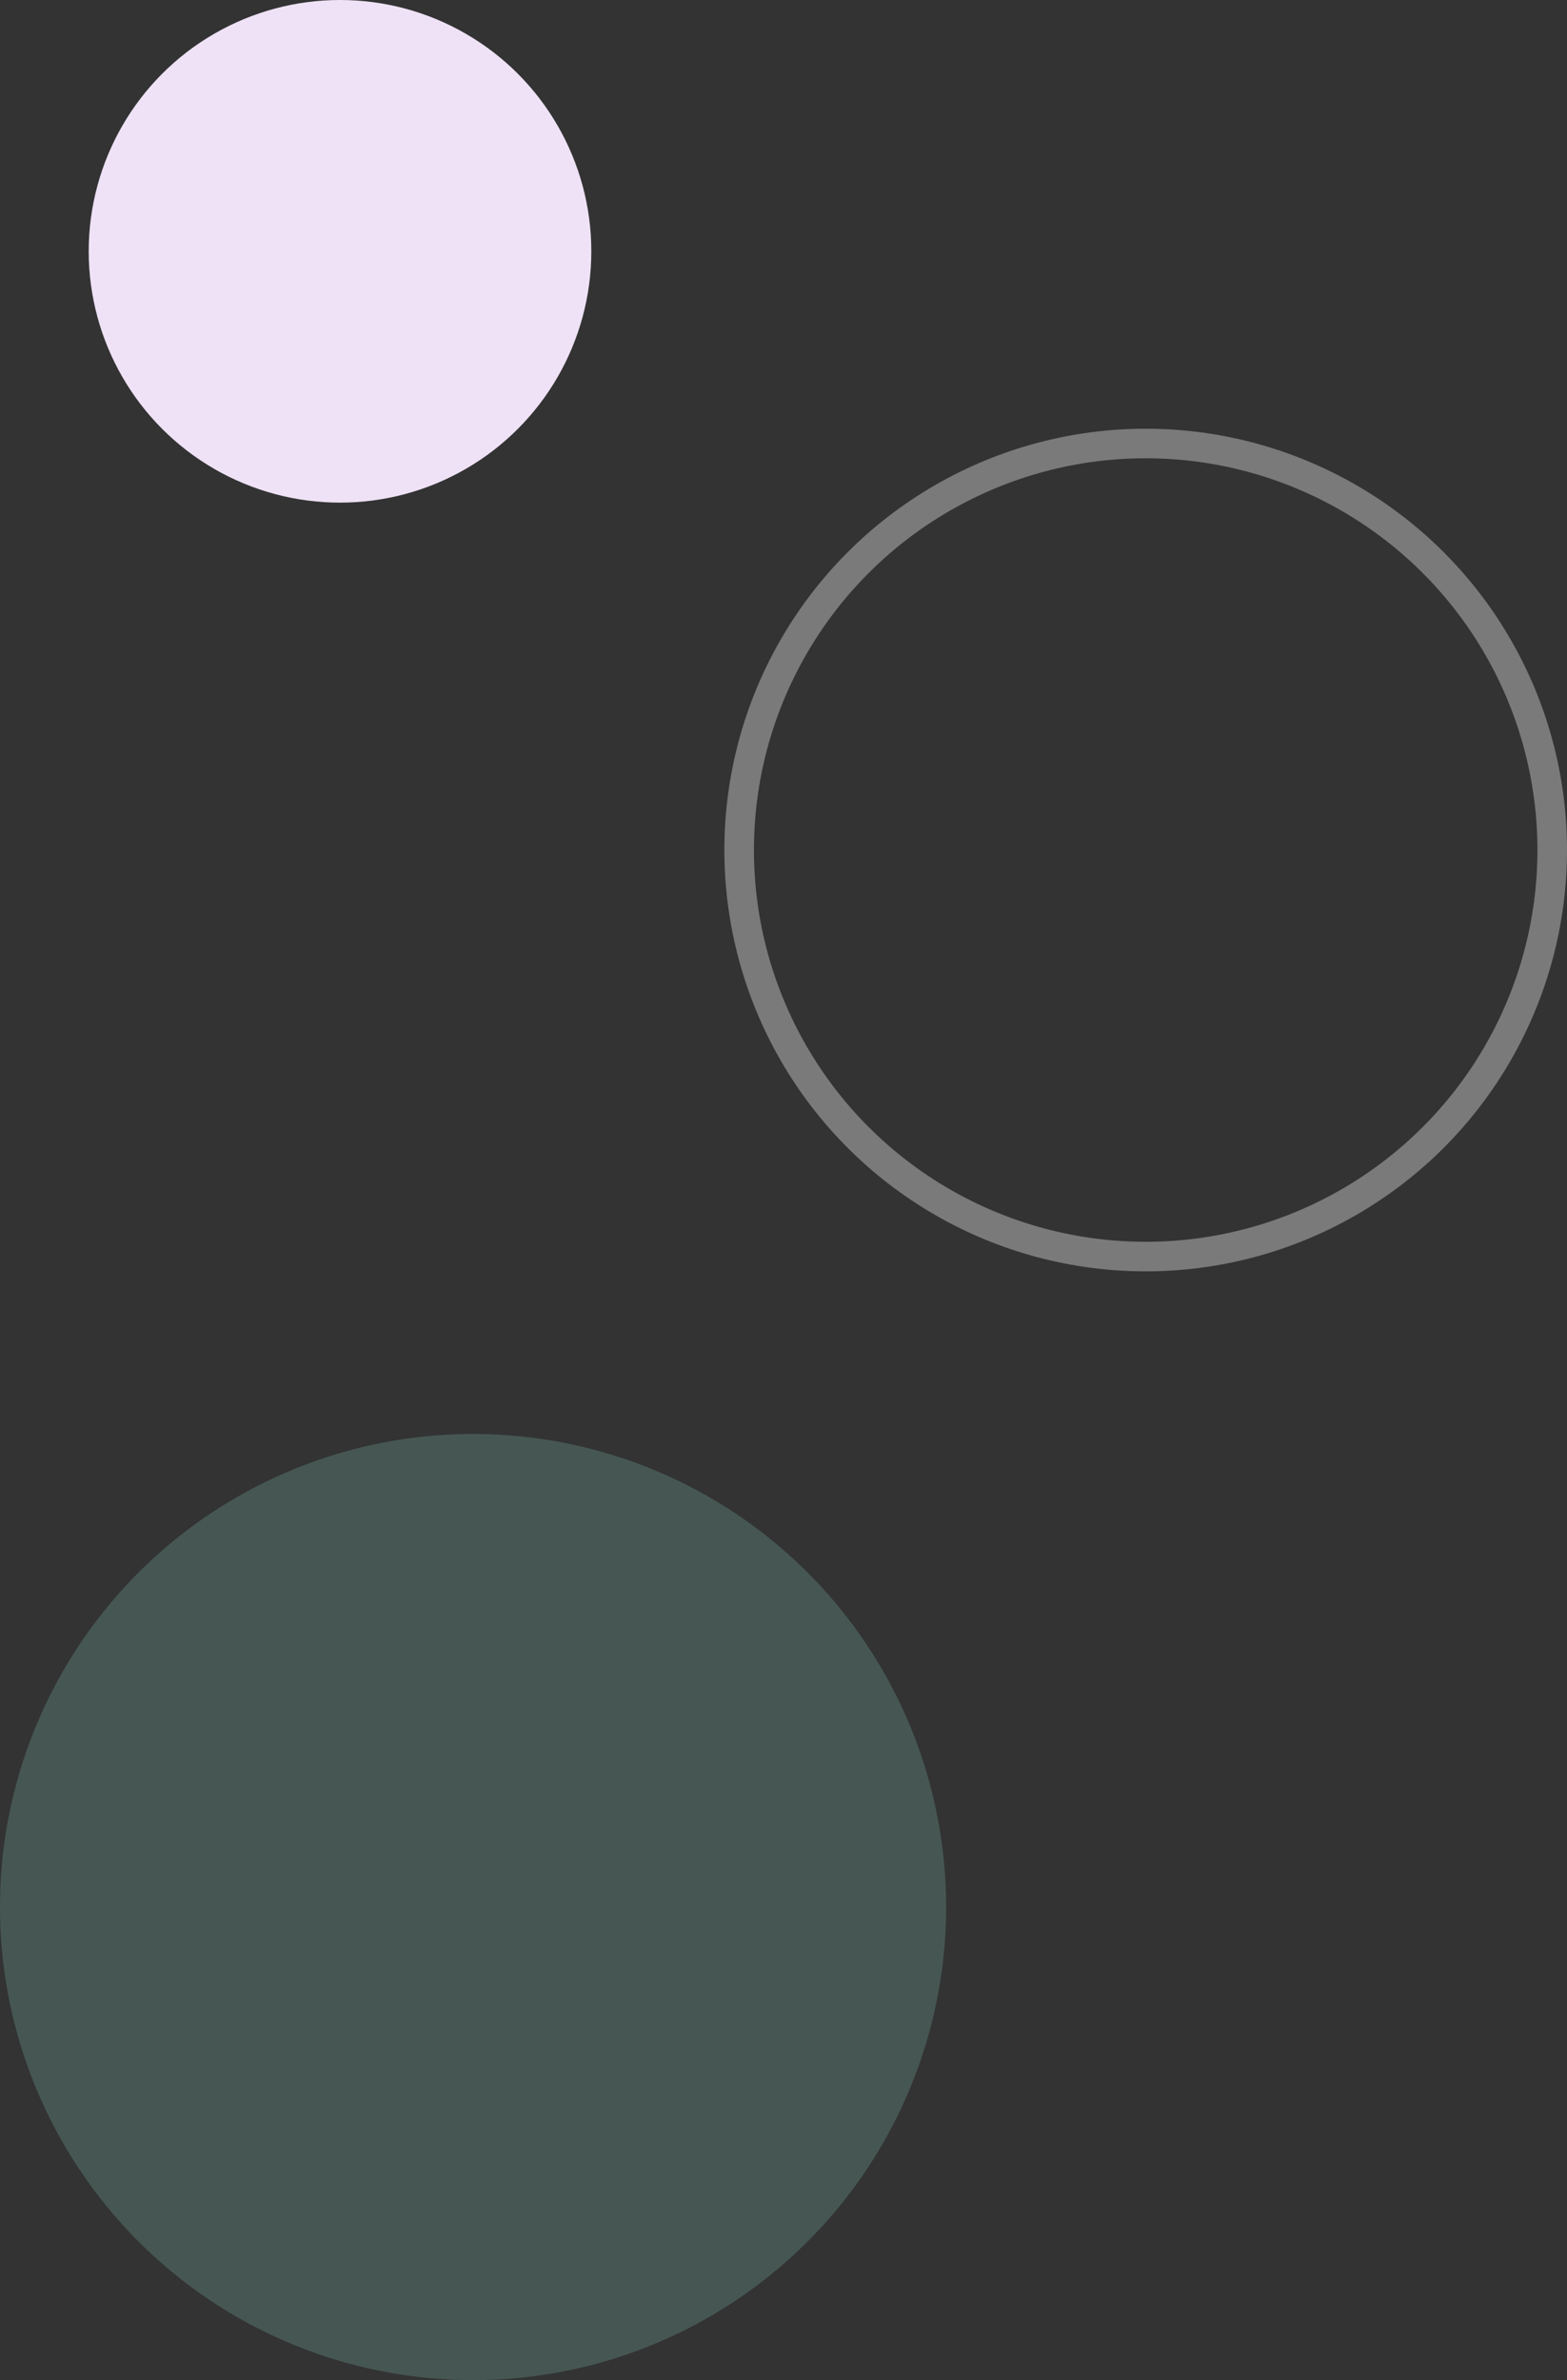
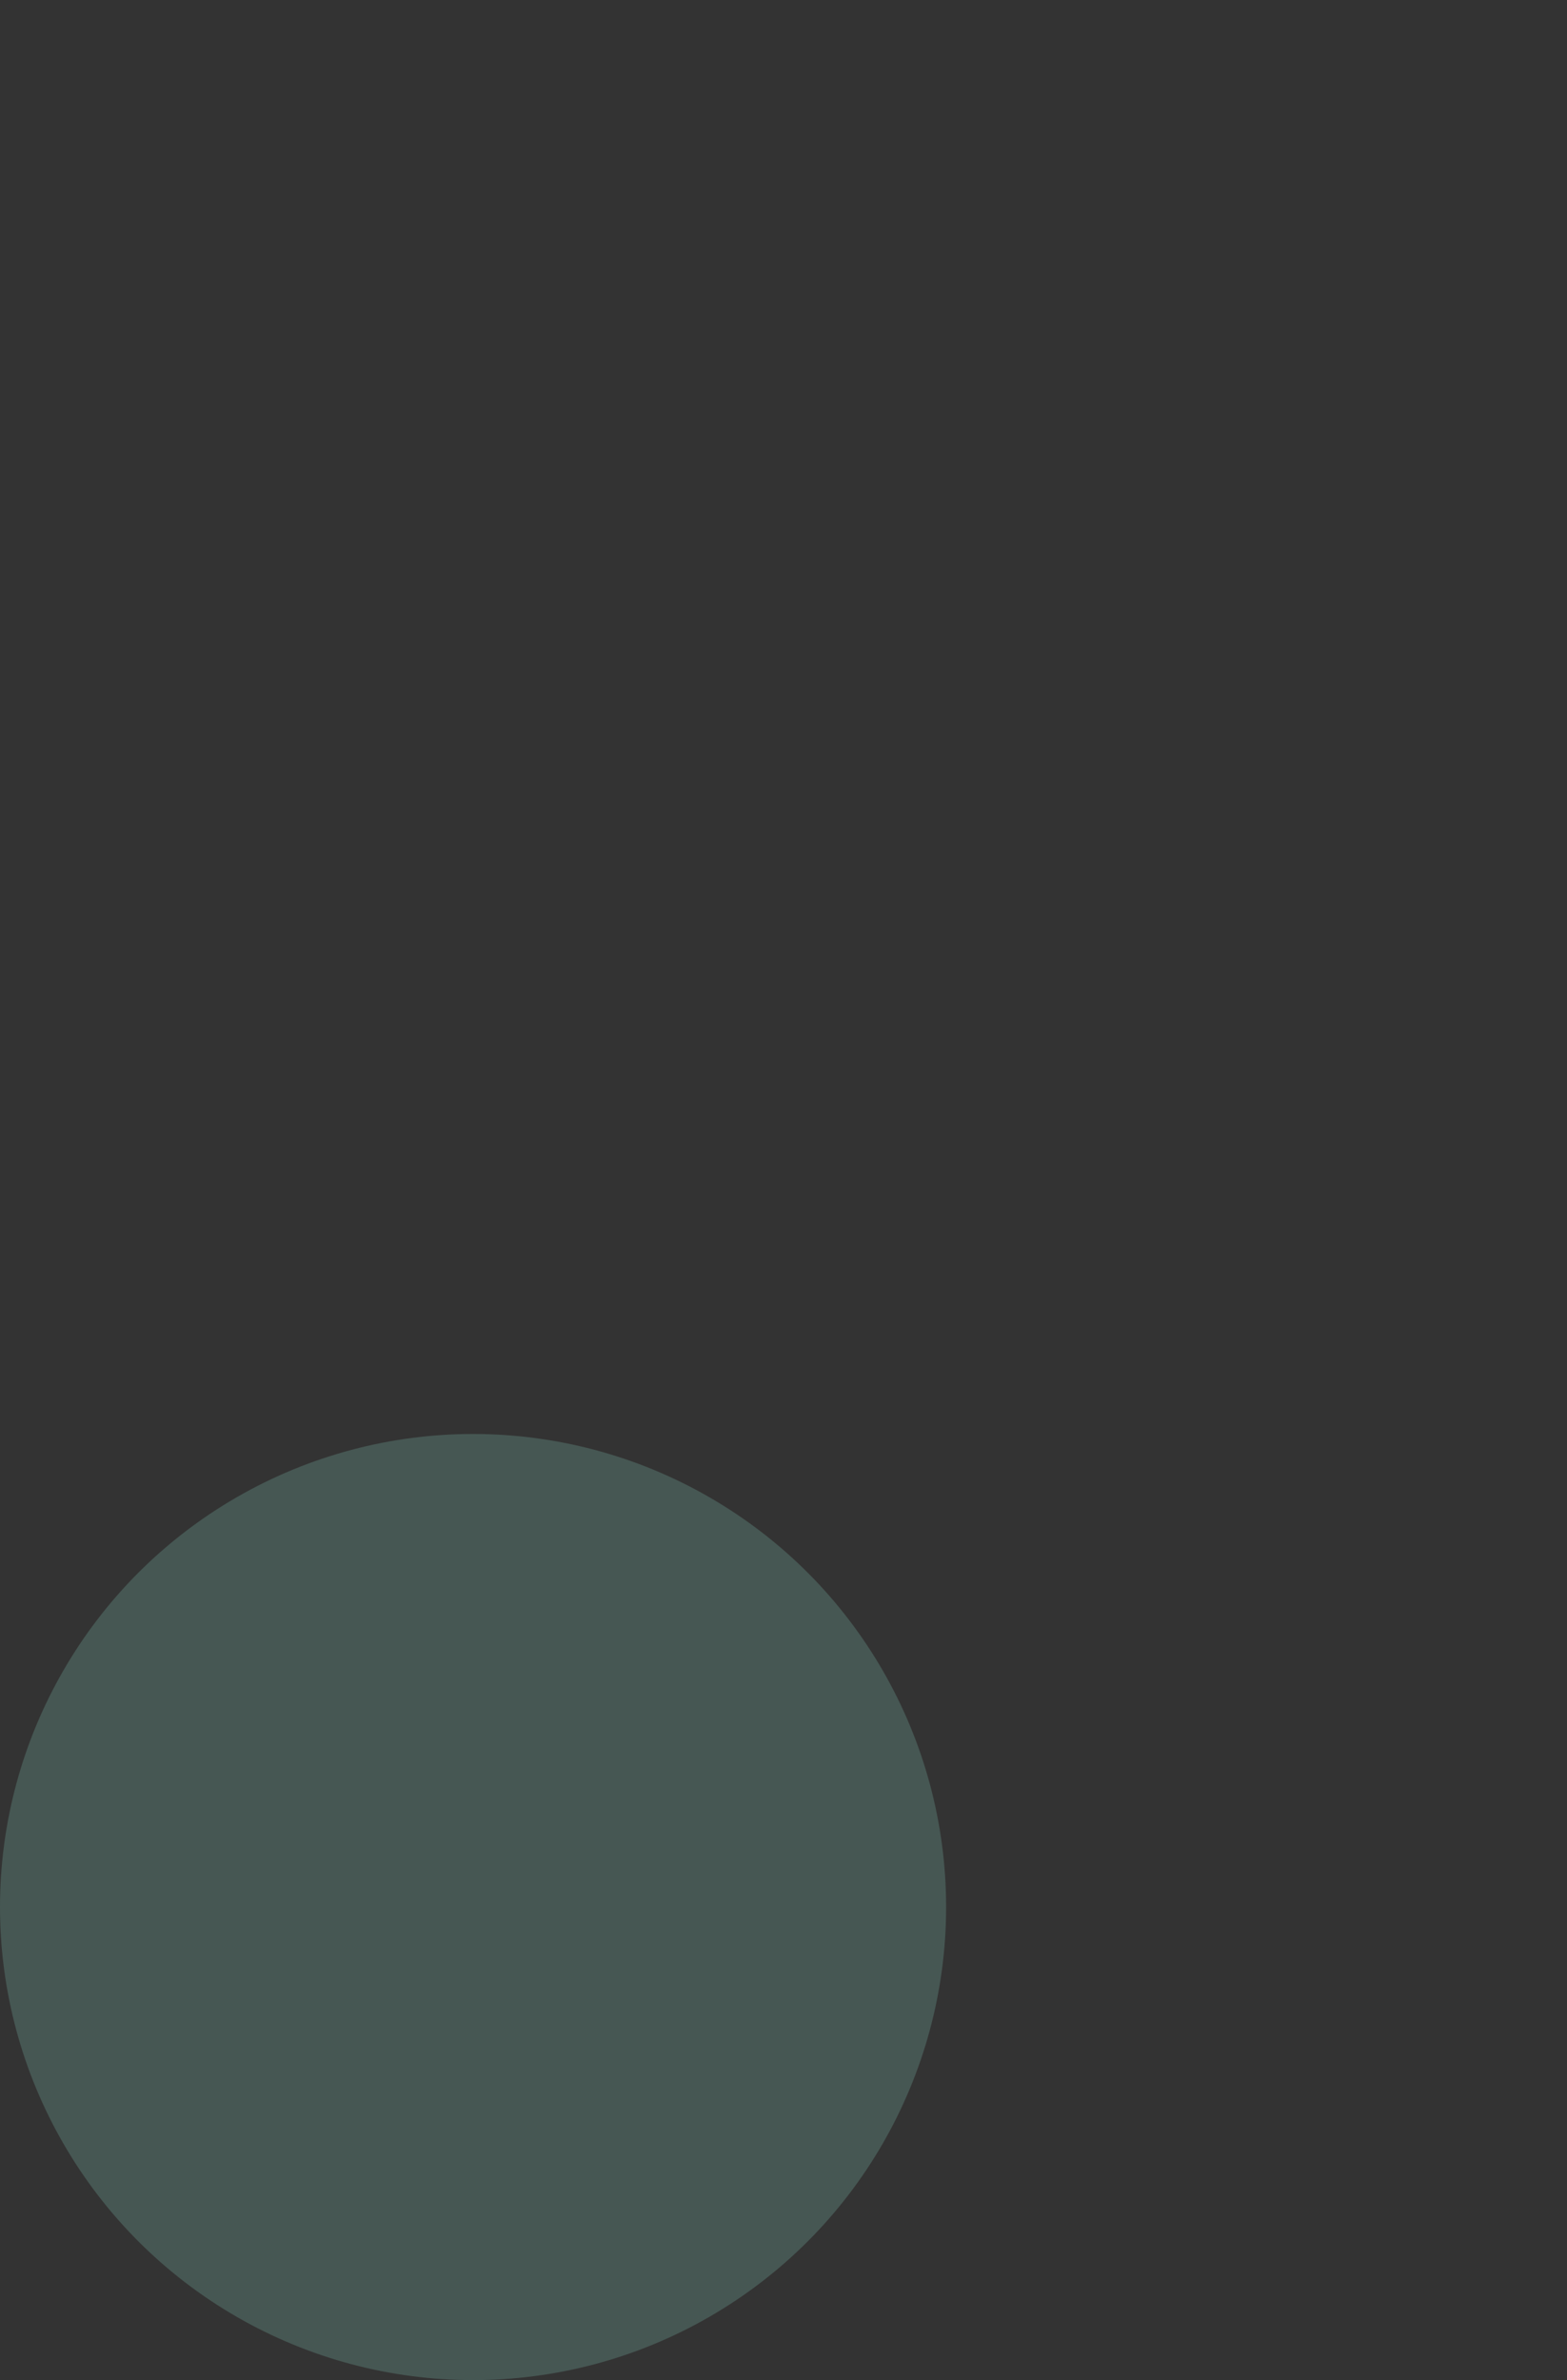
<svg xmlns="http://www.w3.org/2000/svg" width="106" height="161" viewBox="0 0 106 161">
  <rect x="0" y="0" width="106" height="161" fill="#333333" stroke="none" />
  <g id="img1" transform="translate(-31 -572)">
    <g id="Ellipse_3" data-name="Ellipse 3" transform="translate(80 601)" fill="none" stroke="#fff" stroke-width="2" opacity="0.349">
-       <circle cx="28.5" cy="28.5" r="28.5" stroke="none" />
-       <circle cx="28.5" cy="28.5" r="27.5" fill="none" />
-     </g>
-     <circle id="Ellipse_16" data-name="Ellipse 16" cx="17" cy="17" r="17" transform="translate(37 572)" fill="#efe2f6" />
+       </g>
    <circle id="Ellipse_14" data-name="Ellipse 14" cx="32" cy="32" r="32" transform="translate(31 669)" fill="#91e5d5" opacity="0.201" />
  </g>
</svg>